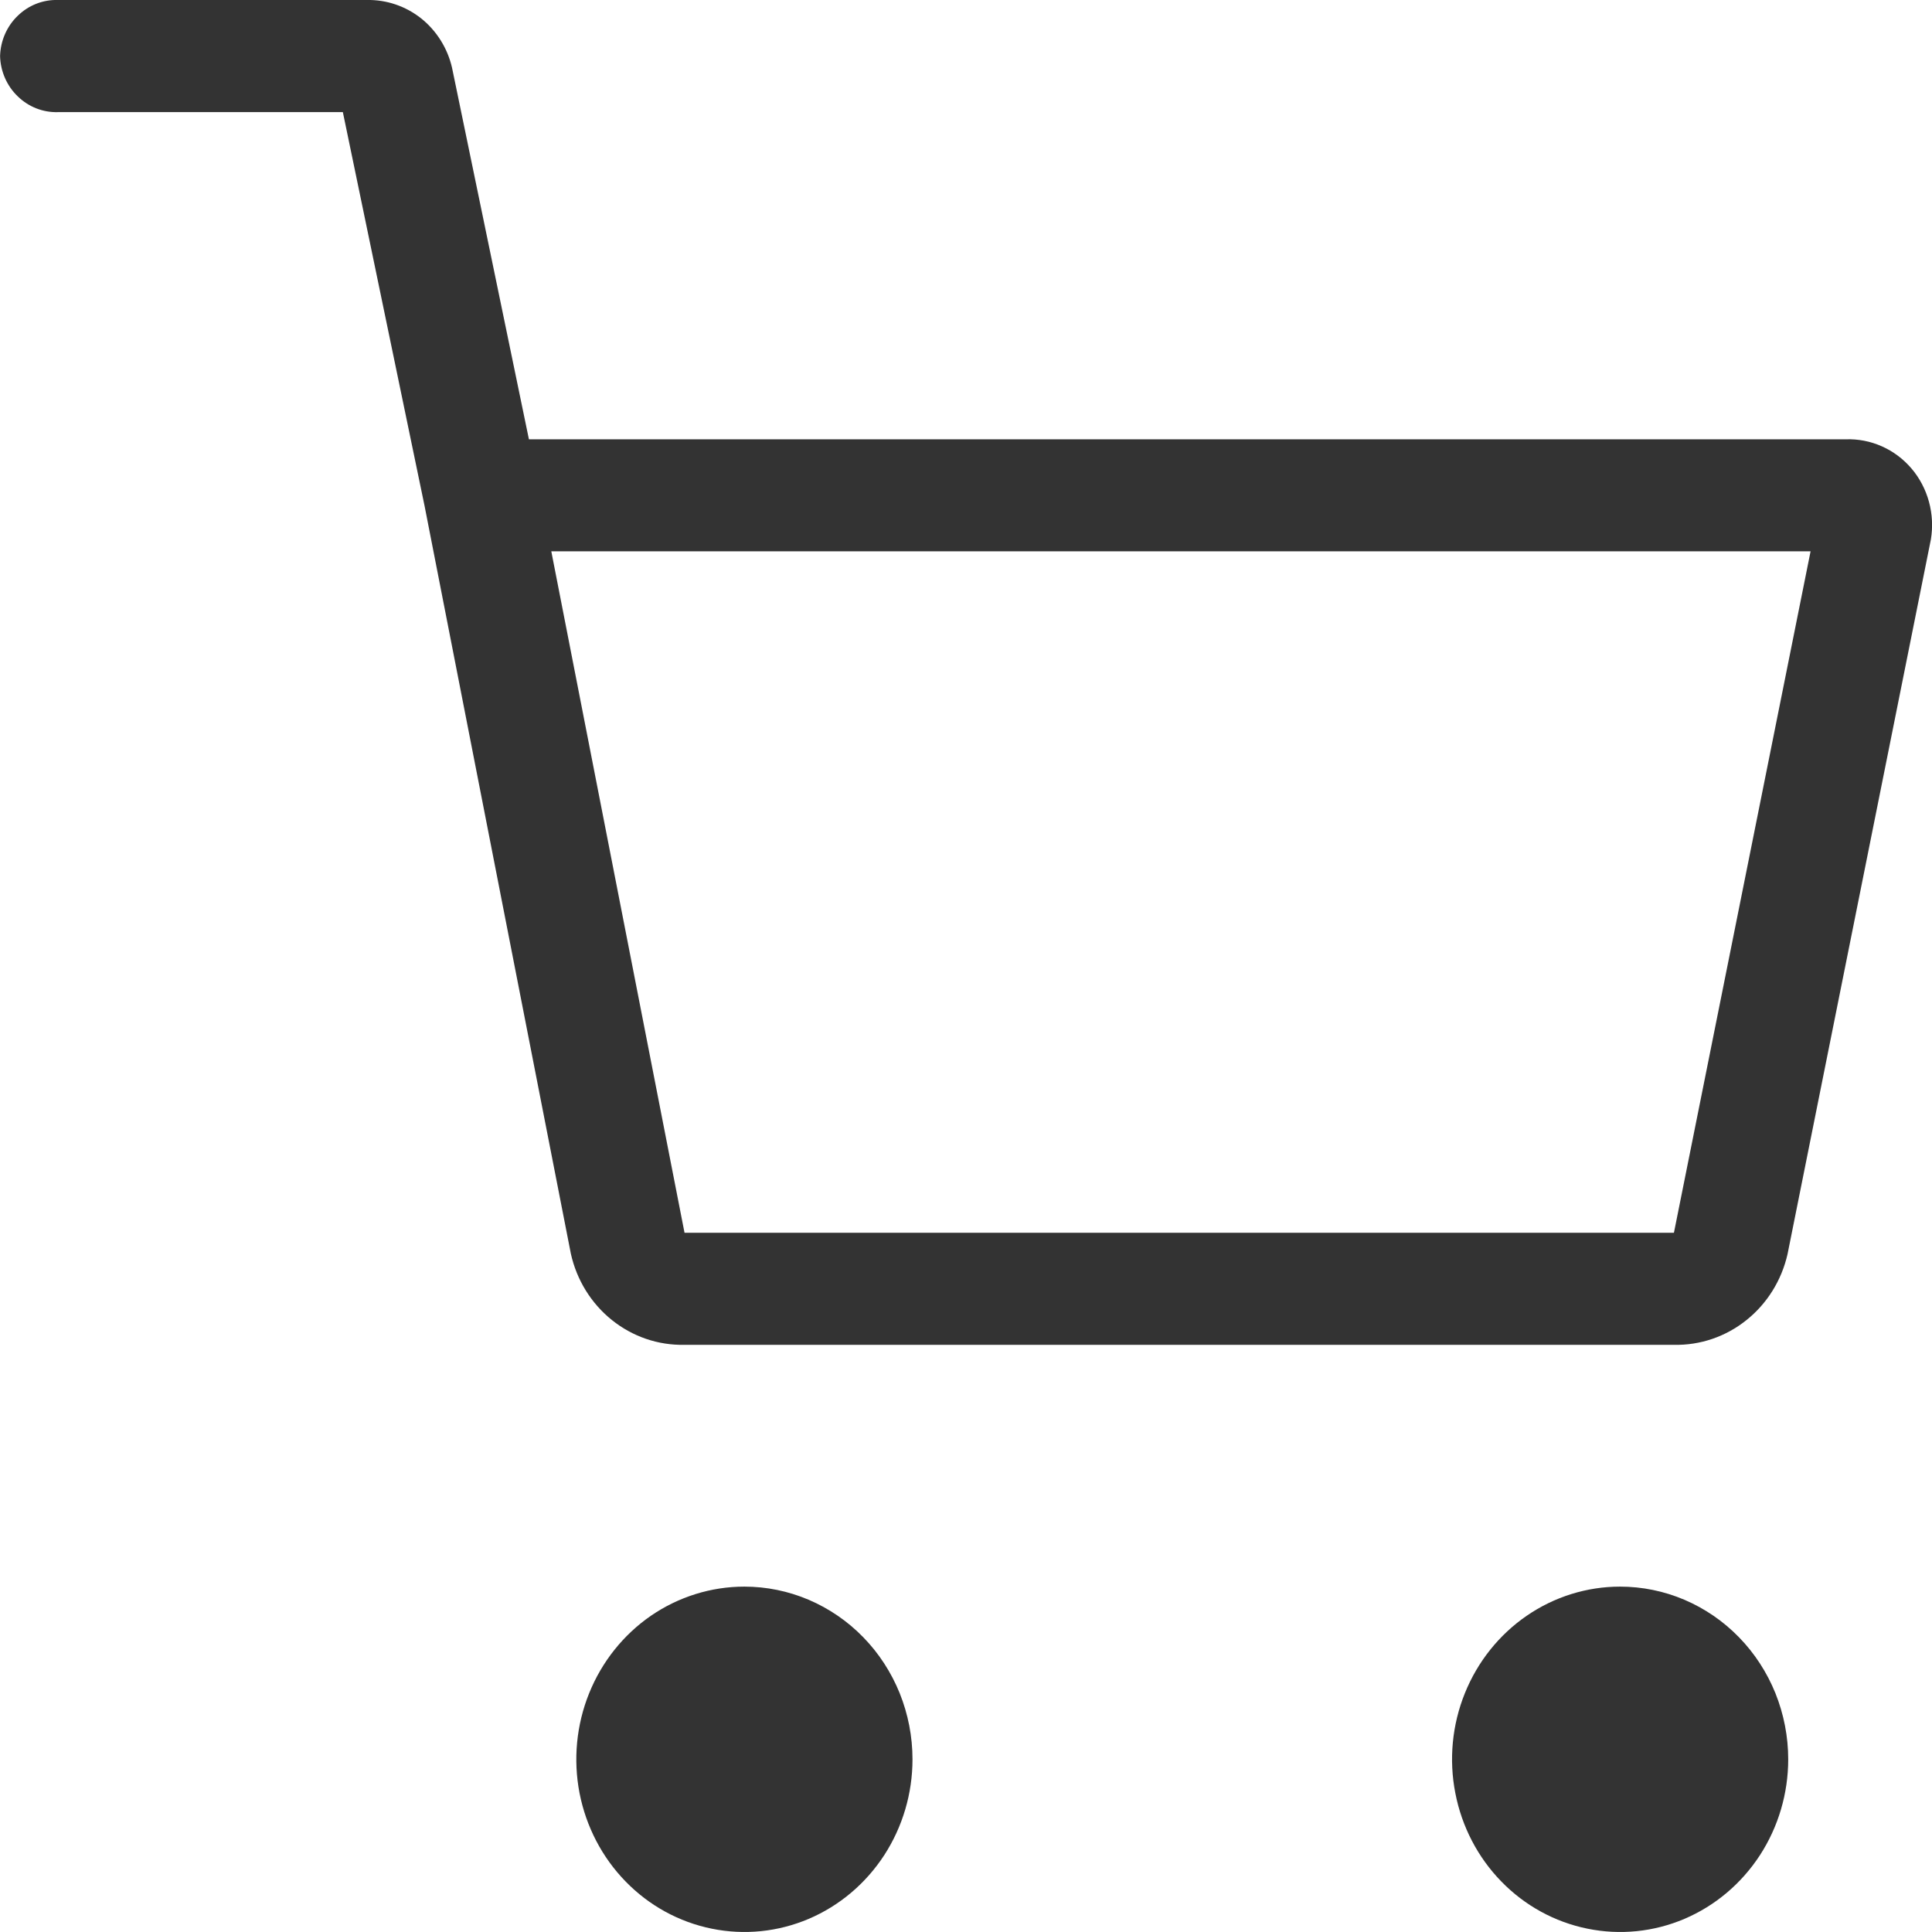
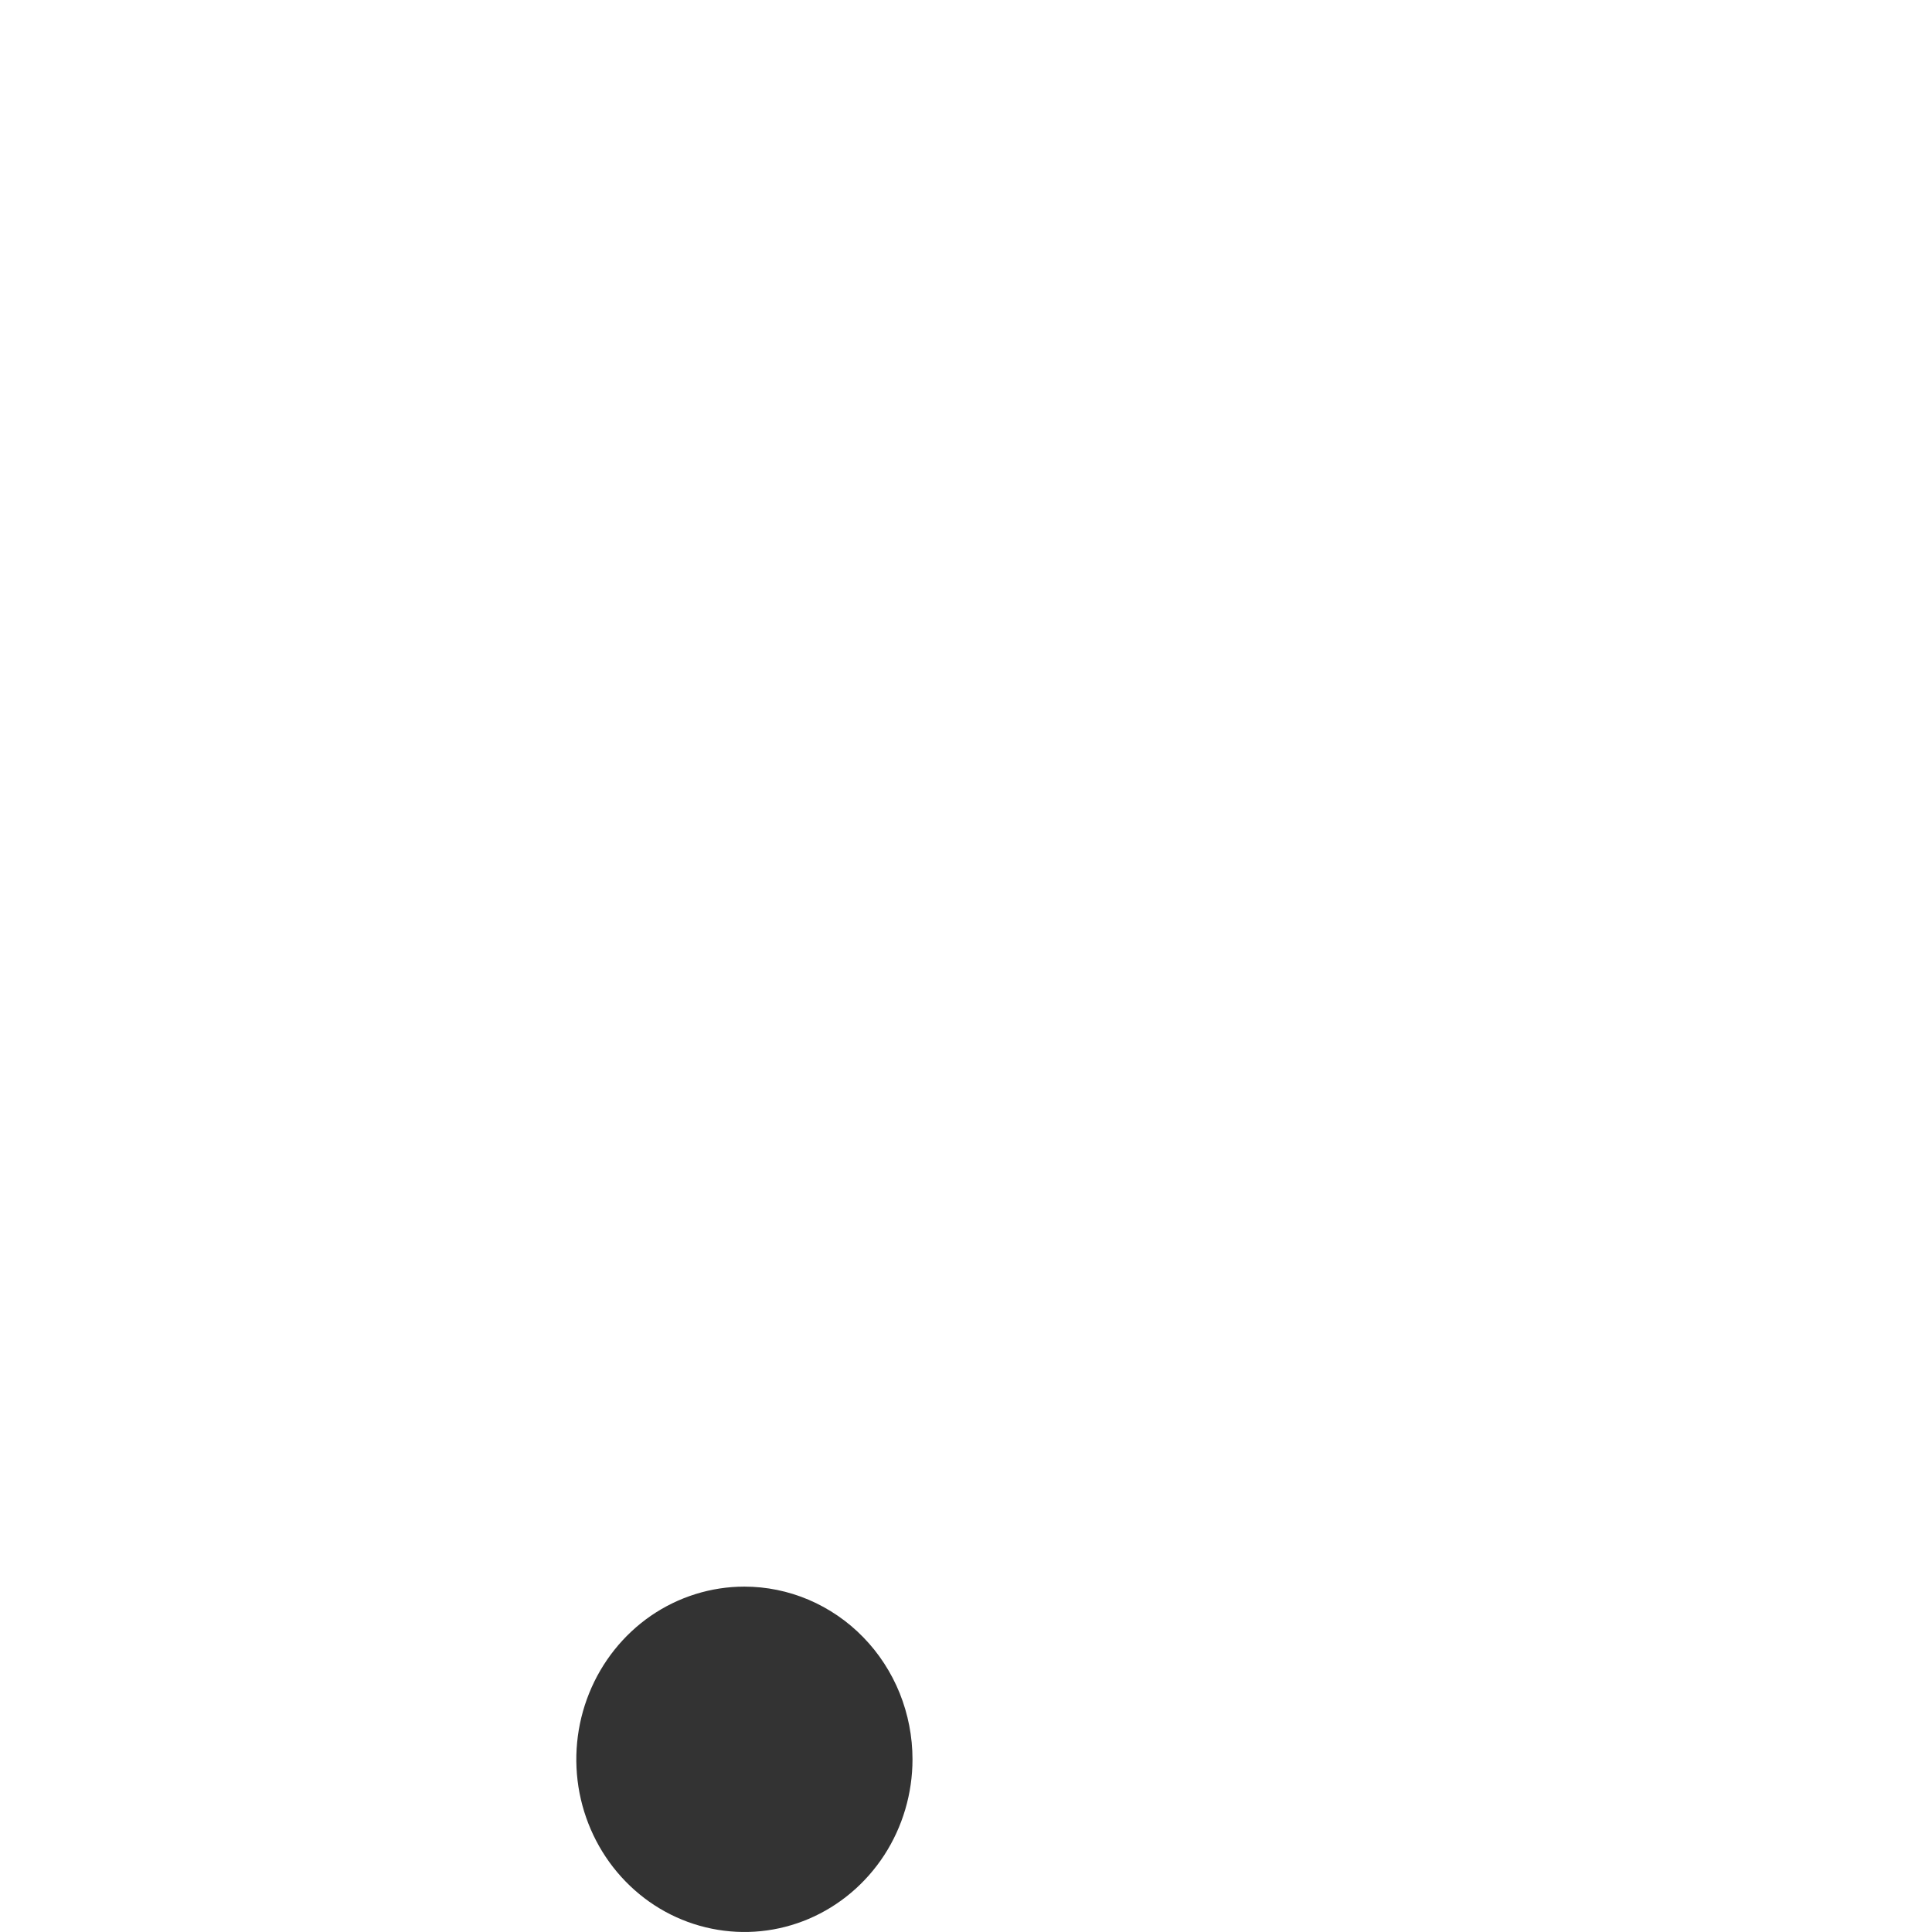
<svg xmlns="http://www.w3.org/2000/svg" width="26" height="26" viewBox="0 0 26 26" fill="none">
-   <path fill-rule="evenodd" clip-rule="evenodd" d="M0.001 0.755C0.007 0.548 0.092 0.353 0.239 0.212C0.385 0.07 0.579 -0.006 0.78 0H4.938C5.201 -0.005 5.458 0.082 5.667 0.247C5.875 0.413 6.022 0.647 6.083 0.91L7.118 5.912H24.838C25.005 5.906 25.171 5.938 25.324 6.006C25.478 6.074 25.614 6.176 25.724 6.305C25.834 6.434 25.914 6.587 25.959 6.752C26.004 6.917 26.013 7.09 25.985 7.259L24.056 16.877C23.976 17.23 23.781 17.544 23.502 17.766C23.224 17.989 22.879 18.106 22.527 18.098H9.212C8.858 18.106 8.513 17.988 8.234 17.764C7.955 17.54 7.76 17.224 7.682 16.87L5.714 6.81L4.614 1.509H0.78C0.579 1.515 0.385 1.439 0.239 1.297C0.092 1.156 0.007 0.961 0.001 0.755ZM7.419 7.419L9.212 16.59H22.527L24.366 7.419H7.419Z" fill="#333333" />
  <path d="M12.28 23.676C12.28 24.136 12.147 24.585 11.899 24.967C11.65 25.349 11.297 25.647 10.884 25.823C10.47 25.999 10.016 26.045 9.577 25.955C9.138 25.866 8.735 25.645 8.419 25.32C8.102 24.995 7.887 24.581 7.799 24.13C7.712 23.679 7.757 23.212 7.928 22.788C8.099 22.363 8.389 22 8.76 21.744C9.132 21.489 9.57 21.352 10.017 21.352C10.314 21.352 10.608 21.412 10.883 21.529C11.157 21.646 11.407 21.817 11.617 22.033C11.827 22.248 11.994 22.505 12.108 22.787C12.221 23.069 12.28 23.371 12.28 23.676Z" fill="#333333" />
-   <path d="M24.065 23.676C24.065 24.136 23.932 24.585 23.684 24.967C23.435 25.349 23.082 25.647 22.669 25.823C22.256 25.999 21.801 26.045 21.362 25.955C20.923 25.866 20.52 25.645 20.204 25.32C19.887 24.995 19.672 24.581 19.585 24.13C19.497 23.679 19.542 23.212 19.713 22.788C19.884 22.363 20.174 22 20.546 21.744C20.917 21.489 21.355 21.352 21.802 21.352C22.099 21.352 22.393 21.412 22.668 21.529C22.942 21.646 23.192 21.817 23.402 22.033C23.612 22.248 23.779 22.505 23.893 22.787C24.006 23.069 24.065 23.371 24.065 23.676Z" fill="#333333" />
</svg>